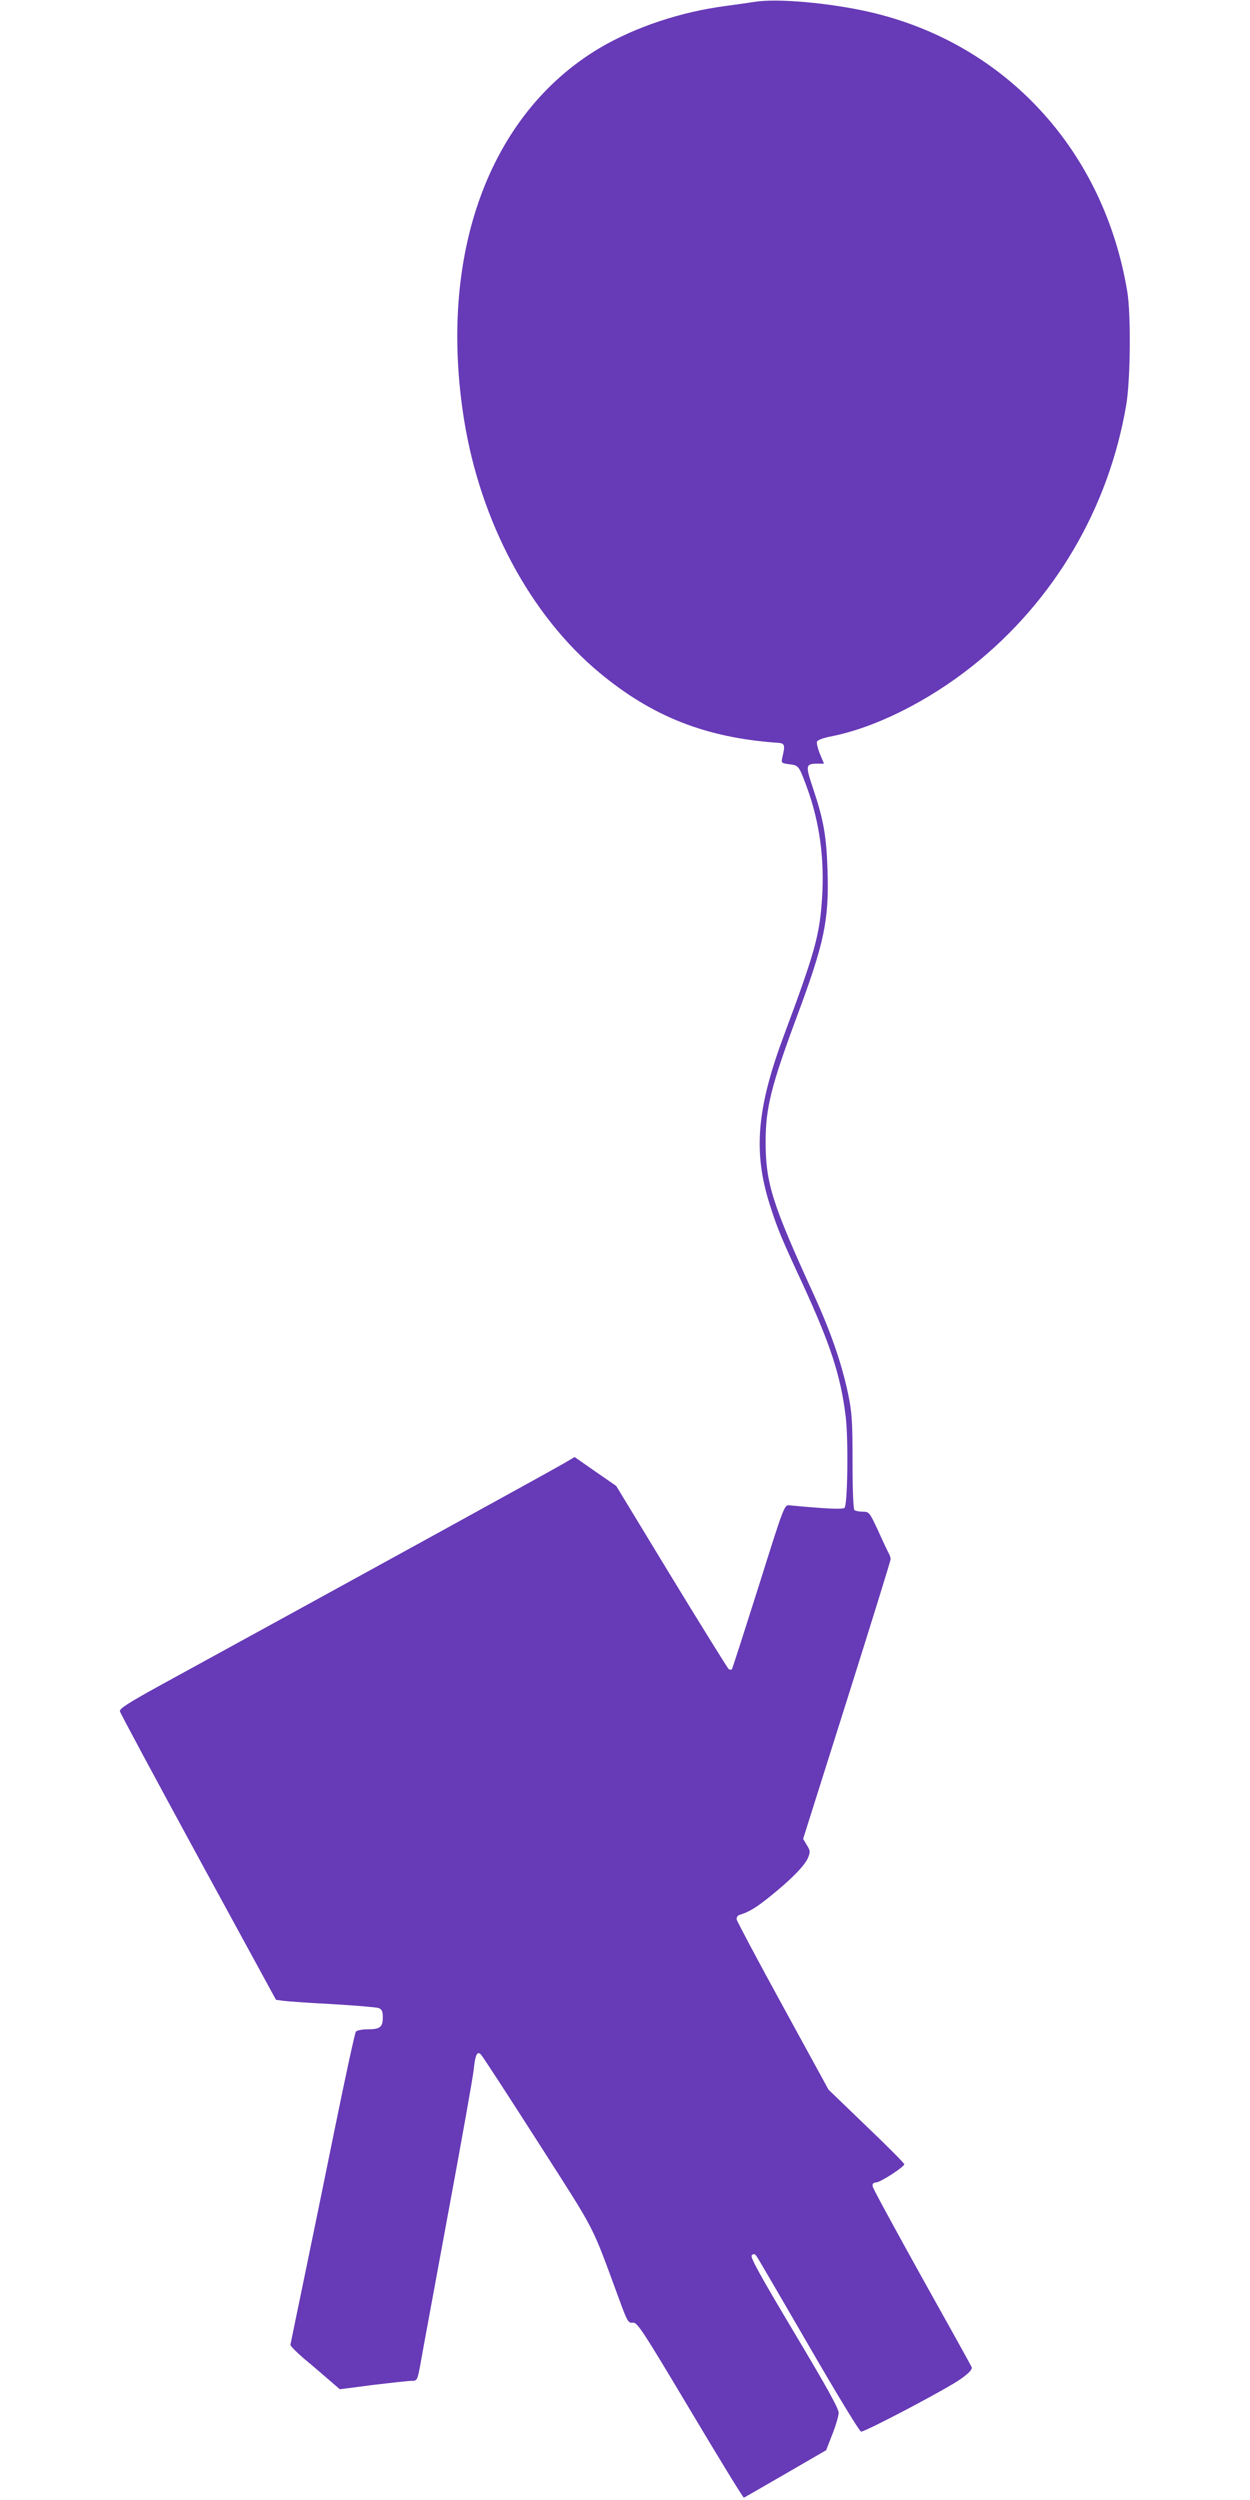
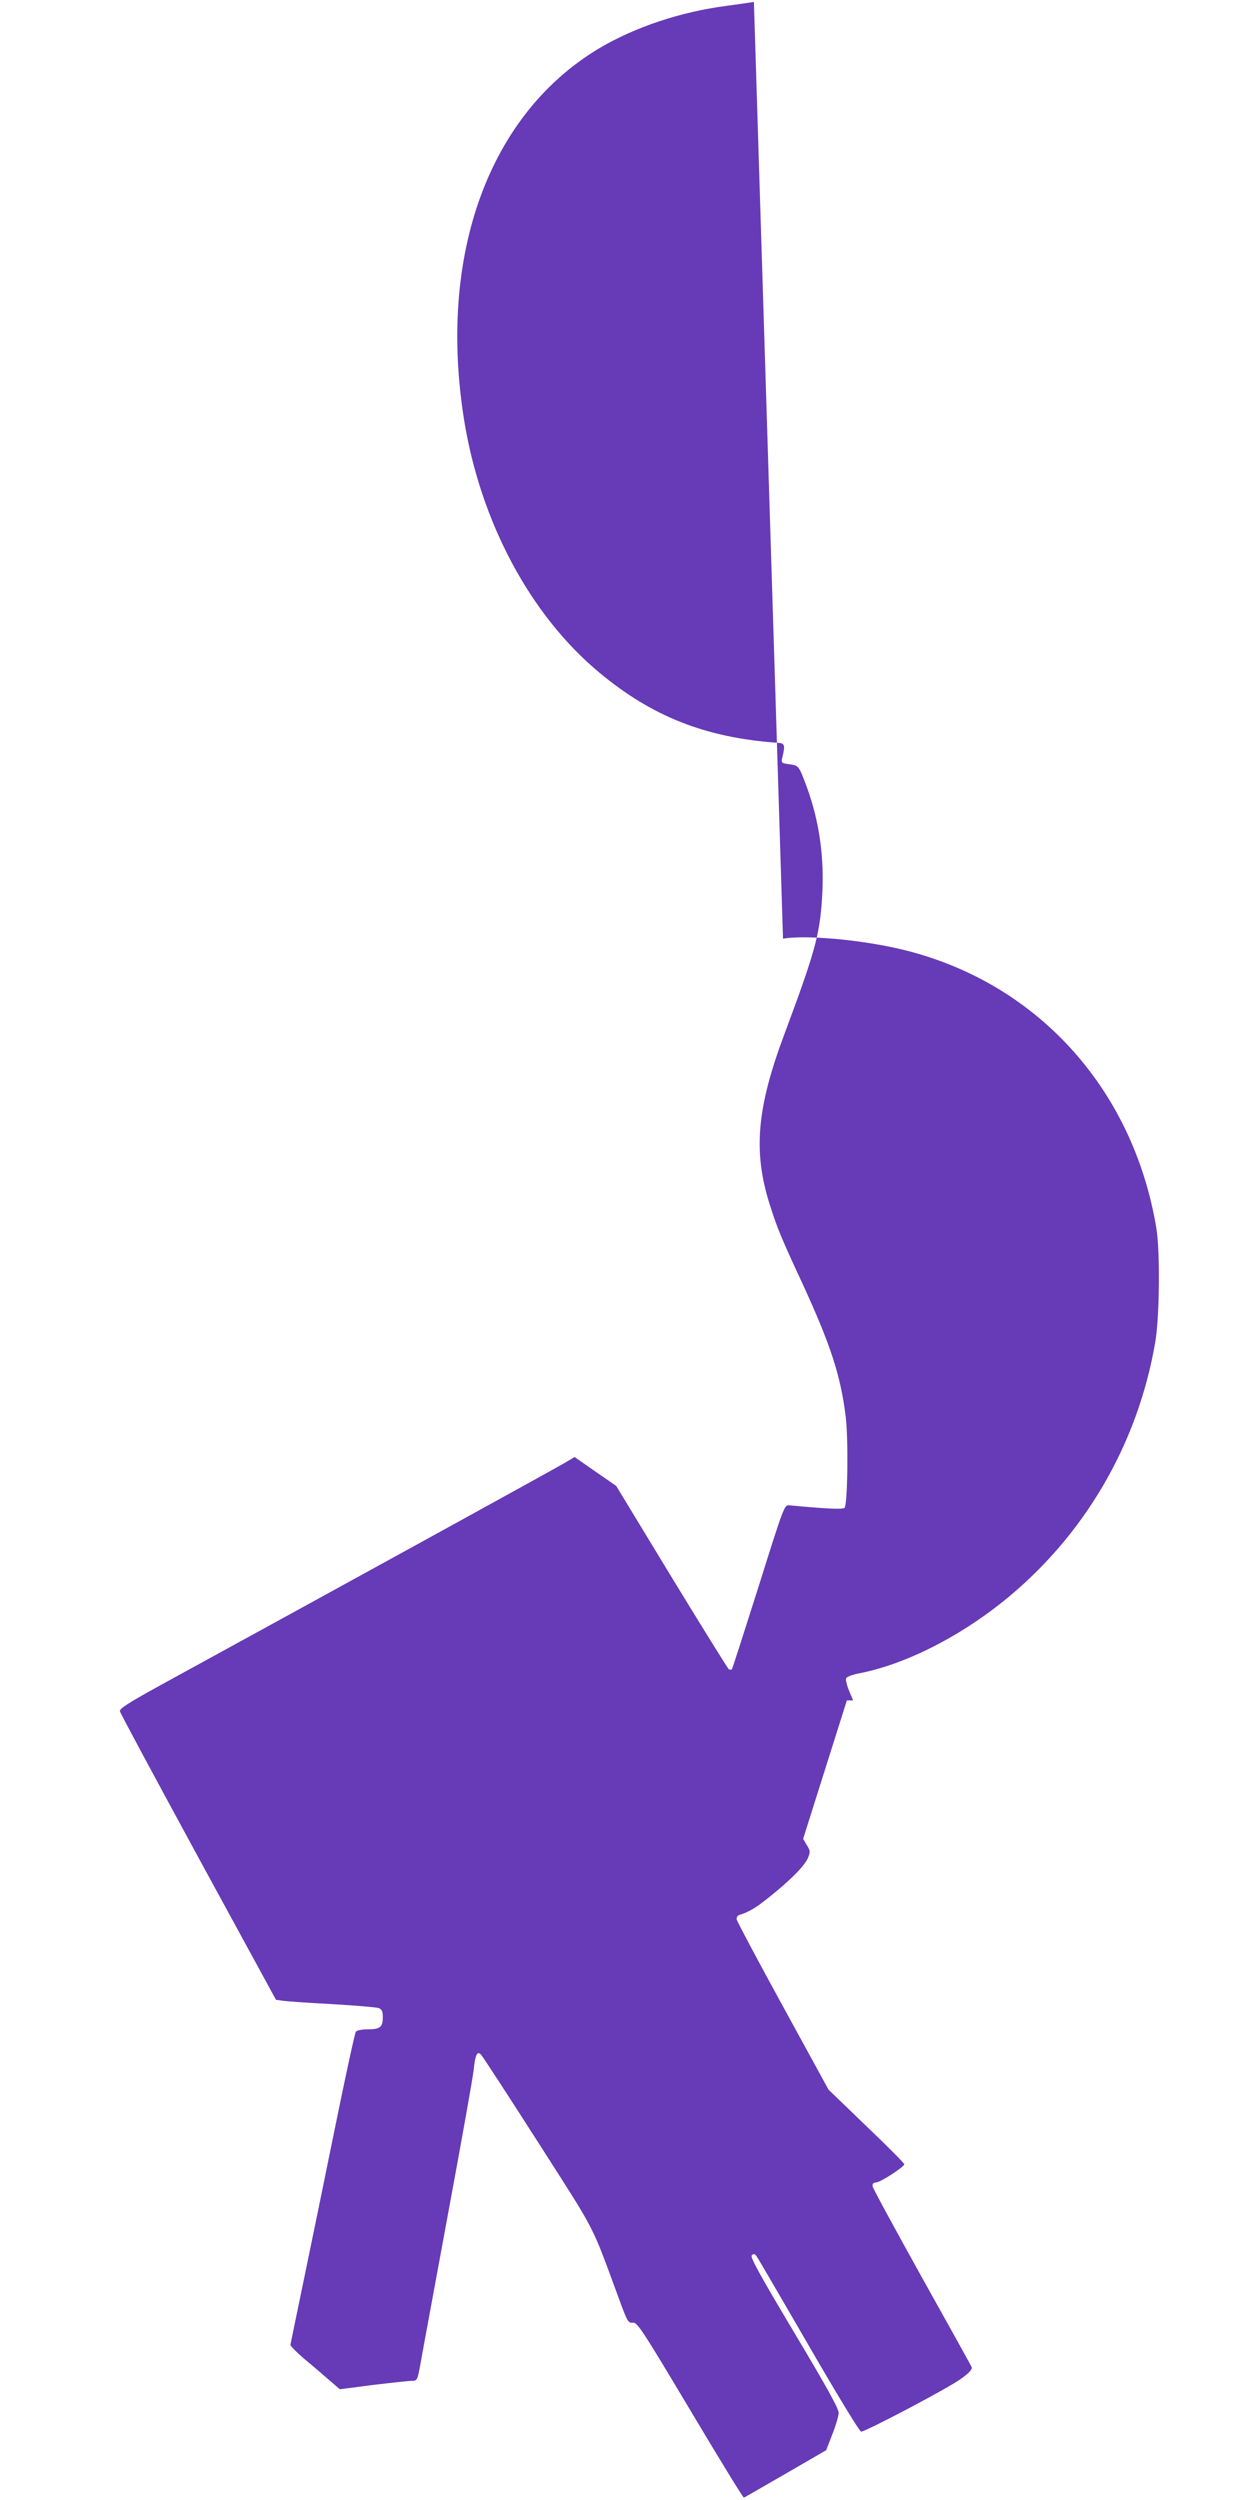
<svg xmlns="http://www.w3.org/2000/svg" version="1.0" width="640pt" height="1280pt" viewBox="0 0 640 1280" preserveAspectRatio="xMidYMid meet">
  <g transform="translate(0,1280) scale(0.1,-0.1)" fill="#673ab7" stroke="none">
-     <path d="M3860 12790 c-25 -4 -88 -13 -140 -20 -233 -30 -467 -108 -650 -216 -566 -337 -829 -1057 -694 -1903 84 -523 339 -1001 693 -1295 270 -225 545 -333 911 -359 38 -2 41 -10 26 -73 -7 -31 -6 -31 35 -37 49 -6 49 -7 90 -117 65 -178 91 -366 78 -567 -12 -189 -36 -277 -193 -698 -142 -379 -161 -603 -74 -875 37 -117 57 -166 168 -405 142 -309 194 -467 220 -678 14 -113 10 -451 -6 -467 -9 -9 -95 -5 -284 13 -24 2 -28 -8 -156 -416 -73 -230 -134 -421 -137 -424 -3 -3 -10 -2 -16 1 -5 4 -137 216 -293 472 l-283 466 -107 74 -106 74 -49 -29 c-39 -24 -1041 -575 -2071 -1139 -167 -92 -212 -121 -208 -134 2 -10 183 -346 401 -747 l398 -730 36 -5 c20 -3 133 -11 251 -17 118 -7 225 -16 238 -20 17 -7 22 -16 22 -47 0 -51 -14 -62 -76 -62 -29 0 -56 -5 -62 -12 -5 -7 -53 -227 -106 -488 -53 -261 -126 -617 -162 -790 -36 -173 -66 -320 -67 -325 -1 -6 30 -37 68 -70 39 -32 96 -81 127 -108 l58 -50 169 22 c93 11 182 21 198 21 29 0 30 1 46 88 8 48 72 391 140 762 69 371 128 704 132 740 8 80 18 102 38 80 8 -8 140 -211 293 -450 303 -474 268 -406 415 -805 41 -112 46 -120 69 -117 23 2 47 -34 294 -448 148 -248 271 -450 275 -448 4 2 100 57 214 123 l207 120 31 80 c18 44 32 94 33 110 1 22 -58 128 -228 413 -179 300 -226 386 -217 395 10 9 15 8 24 -4 7 -9 127 -215 267 -457 141 -244 261 -442 269 -442 23 0 441 220 509 269 44 31 61 50 57 61 -3 8 -118 215 -255 460 -136 245 -250 454 -252 465 -2 14 3 20 18 21 23 1 144 80 144 93 0 5 -87 93 -194 195 l-194 187 -233 426 c-129 235 -235 435 -237 445 -2 11 4 20 15 24 49 15 85 37 158 96 109 88 175 156 192 196 12 30 12 36 -6 65 l-19 32 224 709 c123 390 224 715 224 723 0 7 -4 21 -10 31 -5 9 -30 61 -54 115 -44 94 -46 97 -78 97 -18 0 -37 4 -43 8 -6 4 -10 99 -10 247 0 212 -3 253 -23 350 -33 156 -89 318 -178 512 -211 462 -244 566 -244 778 0 173 29 287 160 640 141 378 165 493 157 749 -6 178 -20 257 -74 419 -40 119 -39 127 24 127 l32 0 -21 50 c-11 27 -18 56 -15 63 3 8 33 19 69 26 227 44 498 179 728 362 418 333 696 806 786 1334 22 126 25 462 6 580 -119 724 -622 1272 -1317 1433 -203 47 -480 72 -595 52z" />
+     <path d="M3860 12790 c-25 -4 -88 -13 -140 -20 -233 -30 -467 -108 -650 -216 -566 -337 -829 -1057 -694 -1903 84 -523 339 -1001 693 -1295 270 -225 545 -333 911 -359 38 -2 41 -10 26 -73 -7 -31 -6 -31 35 -37 49 -6 49 -7 90 -117 65 -178 91 -366 78 -567 -12 -189 -36 -277 -193 -698 -142 -379 -161 -603 -74 -875 37 -117 57 -166 168 -405 142 -309 194 -467 220 -678 14 -113 10 -451 -6 -467 -9 -9 -95 -5 -284 13 -24 2 -28 -8 -156 -416 -73 -230 -134 -421 -137 -424 -3 -3 -10 -2 -16 1 -5 4 -137 216 -293 472 l-283 466 -107 74 -106 74 -49 -29 c-39 -24 -1041 -575 -2071 -1139 -167 -92 -212 -121 -208 -134 2 -10 183 -346 401 -747 l398 -730 36 -5 c20 -3 133 -11 251 -17 118 -7 225 -16 238 -20 17 -7 22 -16 22 -47 0 -51 -14 -62 -76 -62 -29 0 -56 -5 -62 -12 -5 -7 -53 -227 -106 -488 -53 -261 -126 -617 -162 -790 -36 -173 -66 -320 -67 -325 -1 -6 30 -37 68 -70 39 -32 96 -81 127 -108 l58 -50 169 22 c93 11 182 21 198 21 29 0 30 1 46 88 8 48 72 391 140 762 69 371 128 704 132 740 8 80 18 102 38 80 8 -8 140 -211 293 -450 303 -474 268 -406 415 -805 41 -112 46 -120 69 -117 23 2 47 -34 294 -448 148 -248 271 -450 275 -448 4 2 100 57 214 123 l207 120 31 80 c18 44 32 94 33 110 1 22 -58 128 -228 413 -179 300 -226 386 -217 395 10 9 15 8 24 -4 7 -9 127 -215 267 -457 141 -244 261 -442 269 -442 23 0 441 220 509 269 44 31 61 50 57 61 -3 8 -118 215 -255 460 -136 245 -250 454 -252 465 -2 14 3 20 18 21 23 1 144 80 144 93 0 5 -87 93 -194 195 l-194 187 -233 426 c-129 235 -235 435 -237 445 -2 11 4 20 15 24 49 15 85 37 158 96 109 88 175 156 192 196 12 30 12 36 -6 65 l-19 32 224 709 l32 0 -21 50 c-11 27 -18 56 -15 63 3 8 33 19 69 26 227 44 498 179 728 362 418 333 696 806 786 1334 22 126 25 462 6 580 -119 724 -622 1272 -1317 1433 -203 47 -480 72 -595 52z" />
  </g>
</svg>